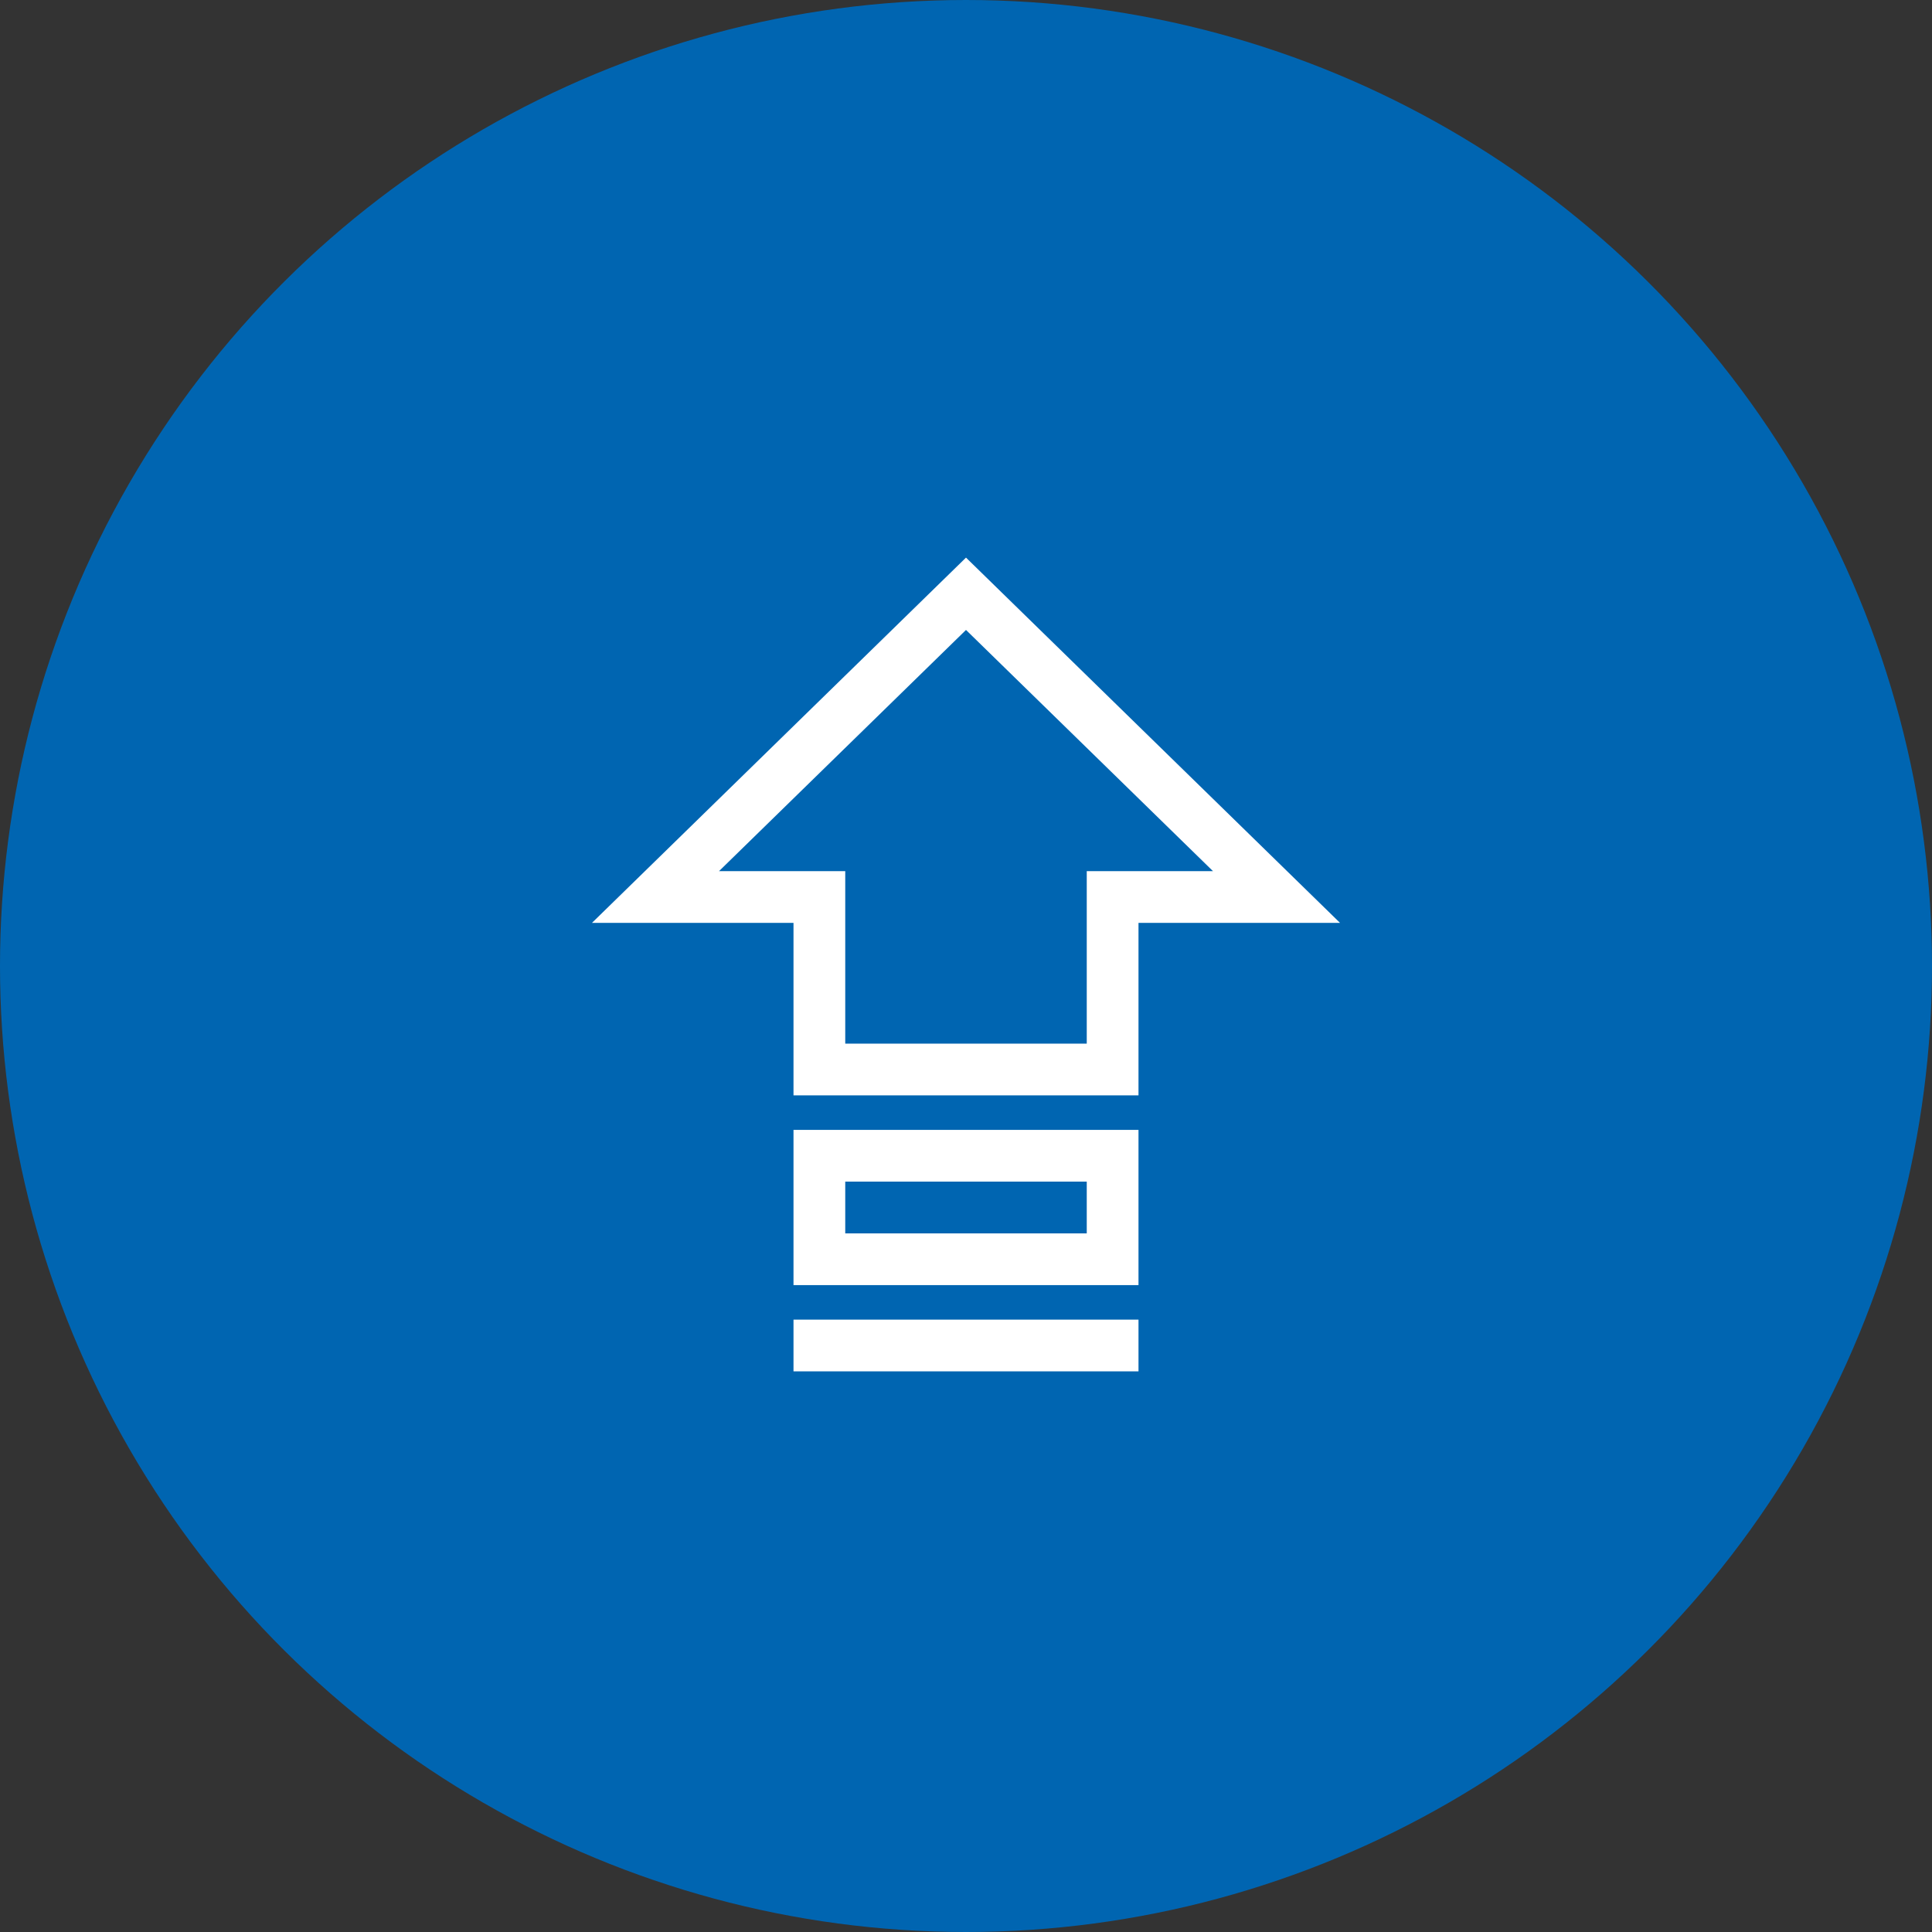
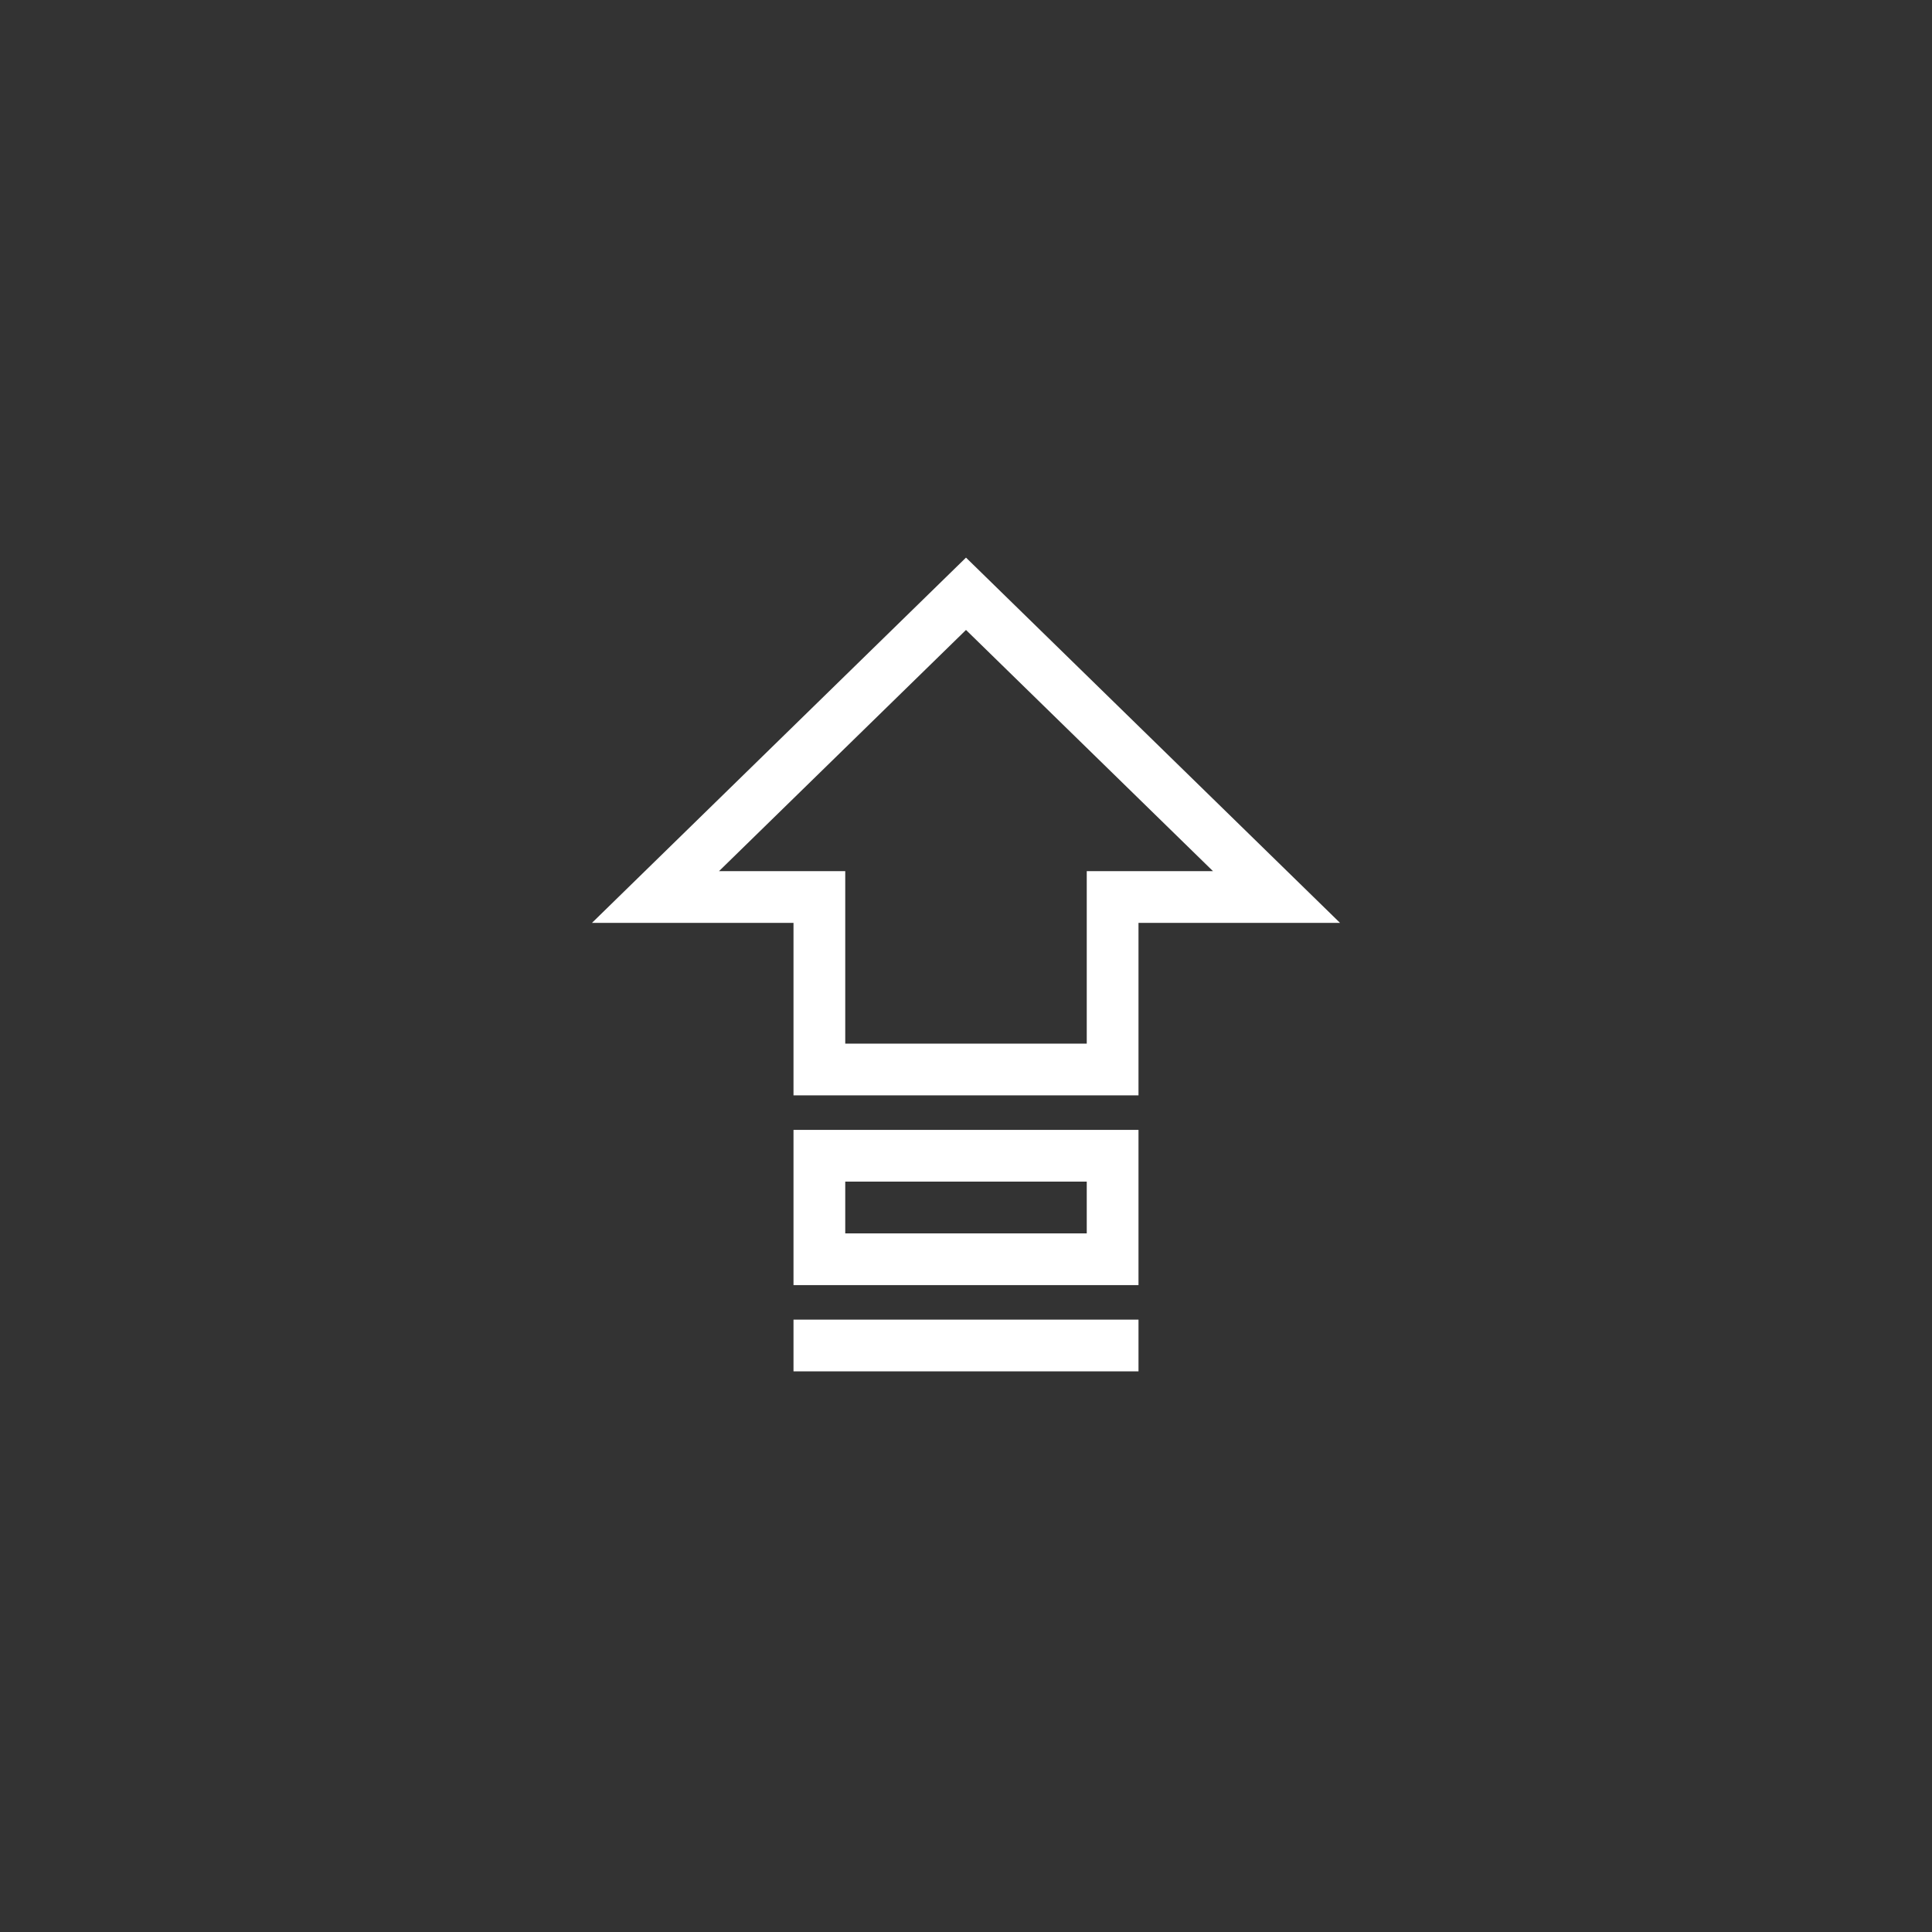
<svg xmlns="http://www.w3.org/2000/svg" width="56" height="56" viewBox="0 0 56 56">
  <rect x="0" y="0" width="56" height="56" fill="#333333" stroke="none" />
  <g fill="none" fill-rule="evenodd">
    <g>
      <g>
        <g>
          <g>
            <g>
              <g transform="translate(-1168 -5610) translate(0 4684) translate(0 910) translate(136 16) translate(832) translate(200)">
-                 <circle cx="28" cy="28" r="28" fill="#0065B1" transform="rotate(-90 28 28)" />
                <g stroke="#FFF" stroke-width="1.5">
                  <path d="M3.5 16.25h3v-8.5h-3v8.5zM14 3l8.789 9L14 21v-4.75H9v-8.5h5V3zM1 17V7v10z" transform="rotate(-90 28 12)" />
                </g>
              </g>
            </g>
          </g>
        </g>
      </g>
    </g>
  </g>
</svg>